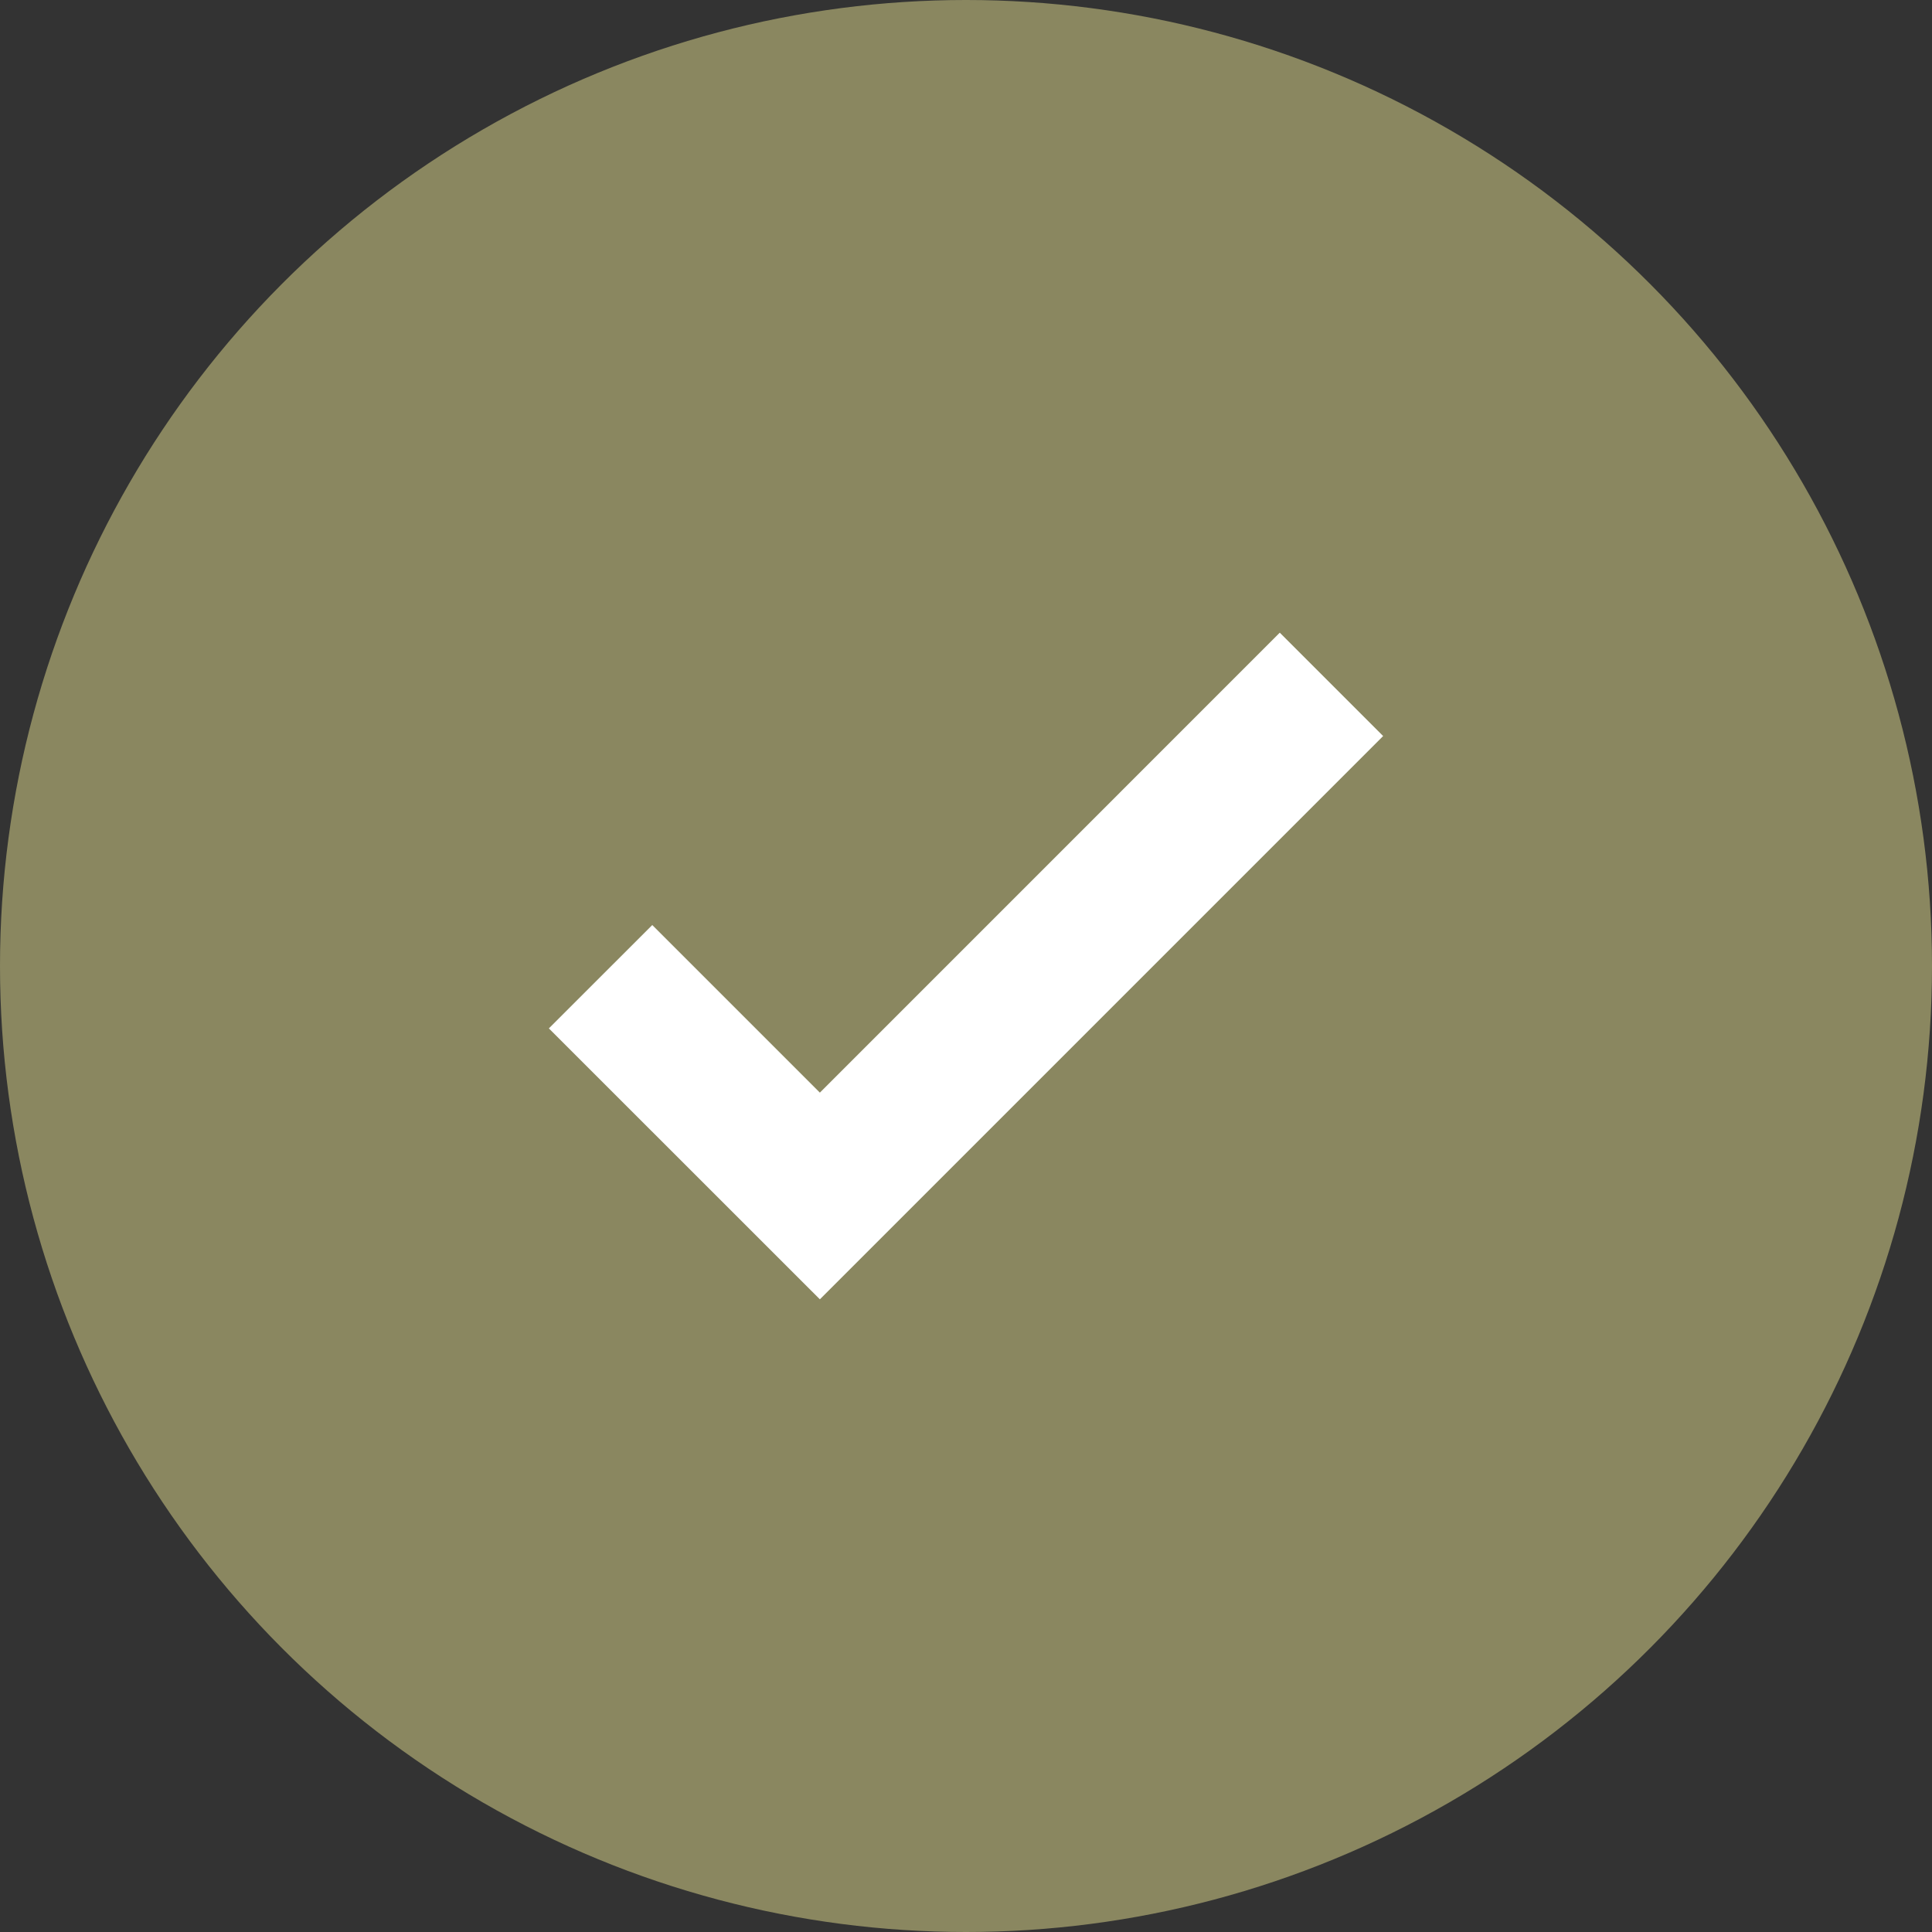
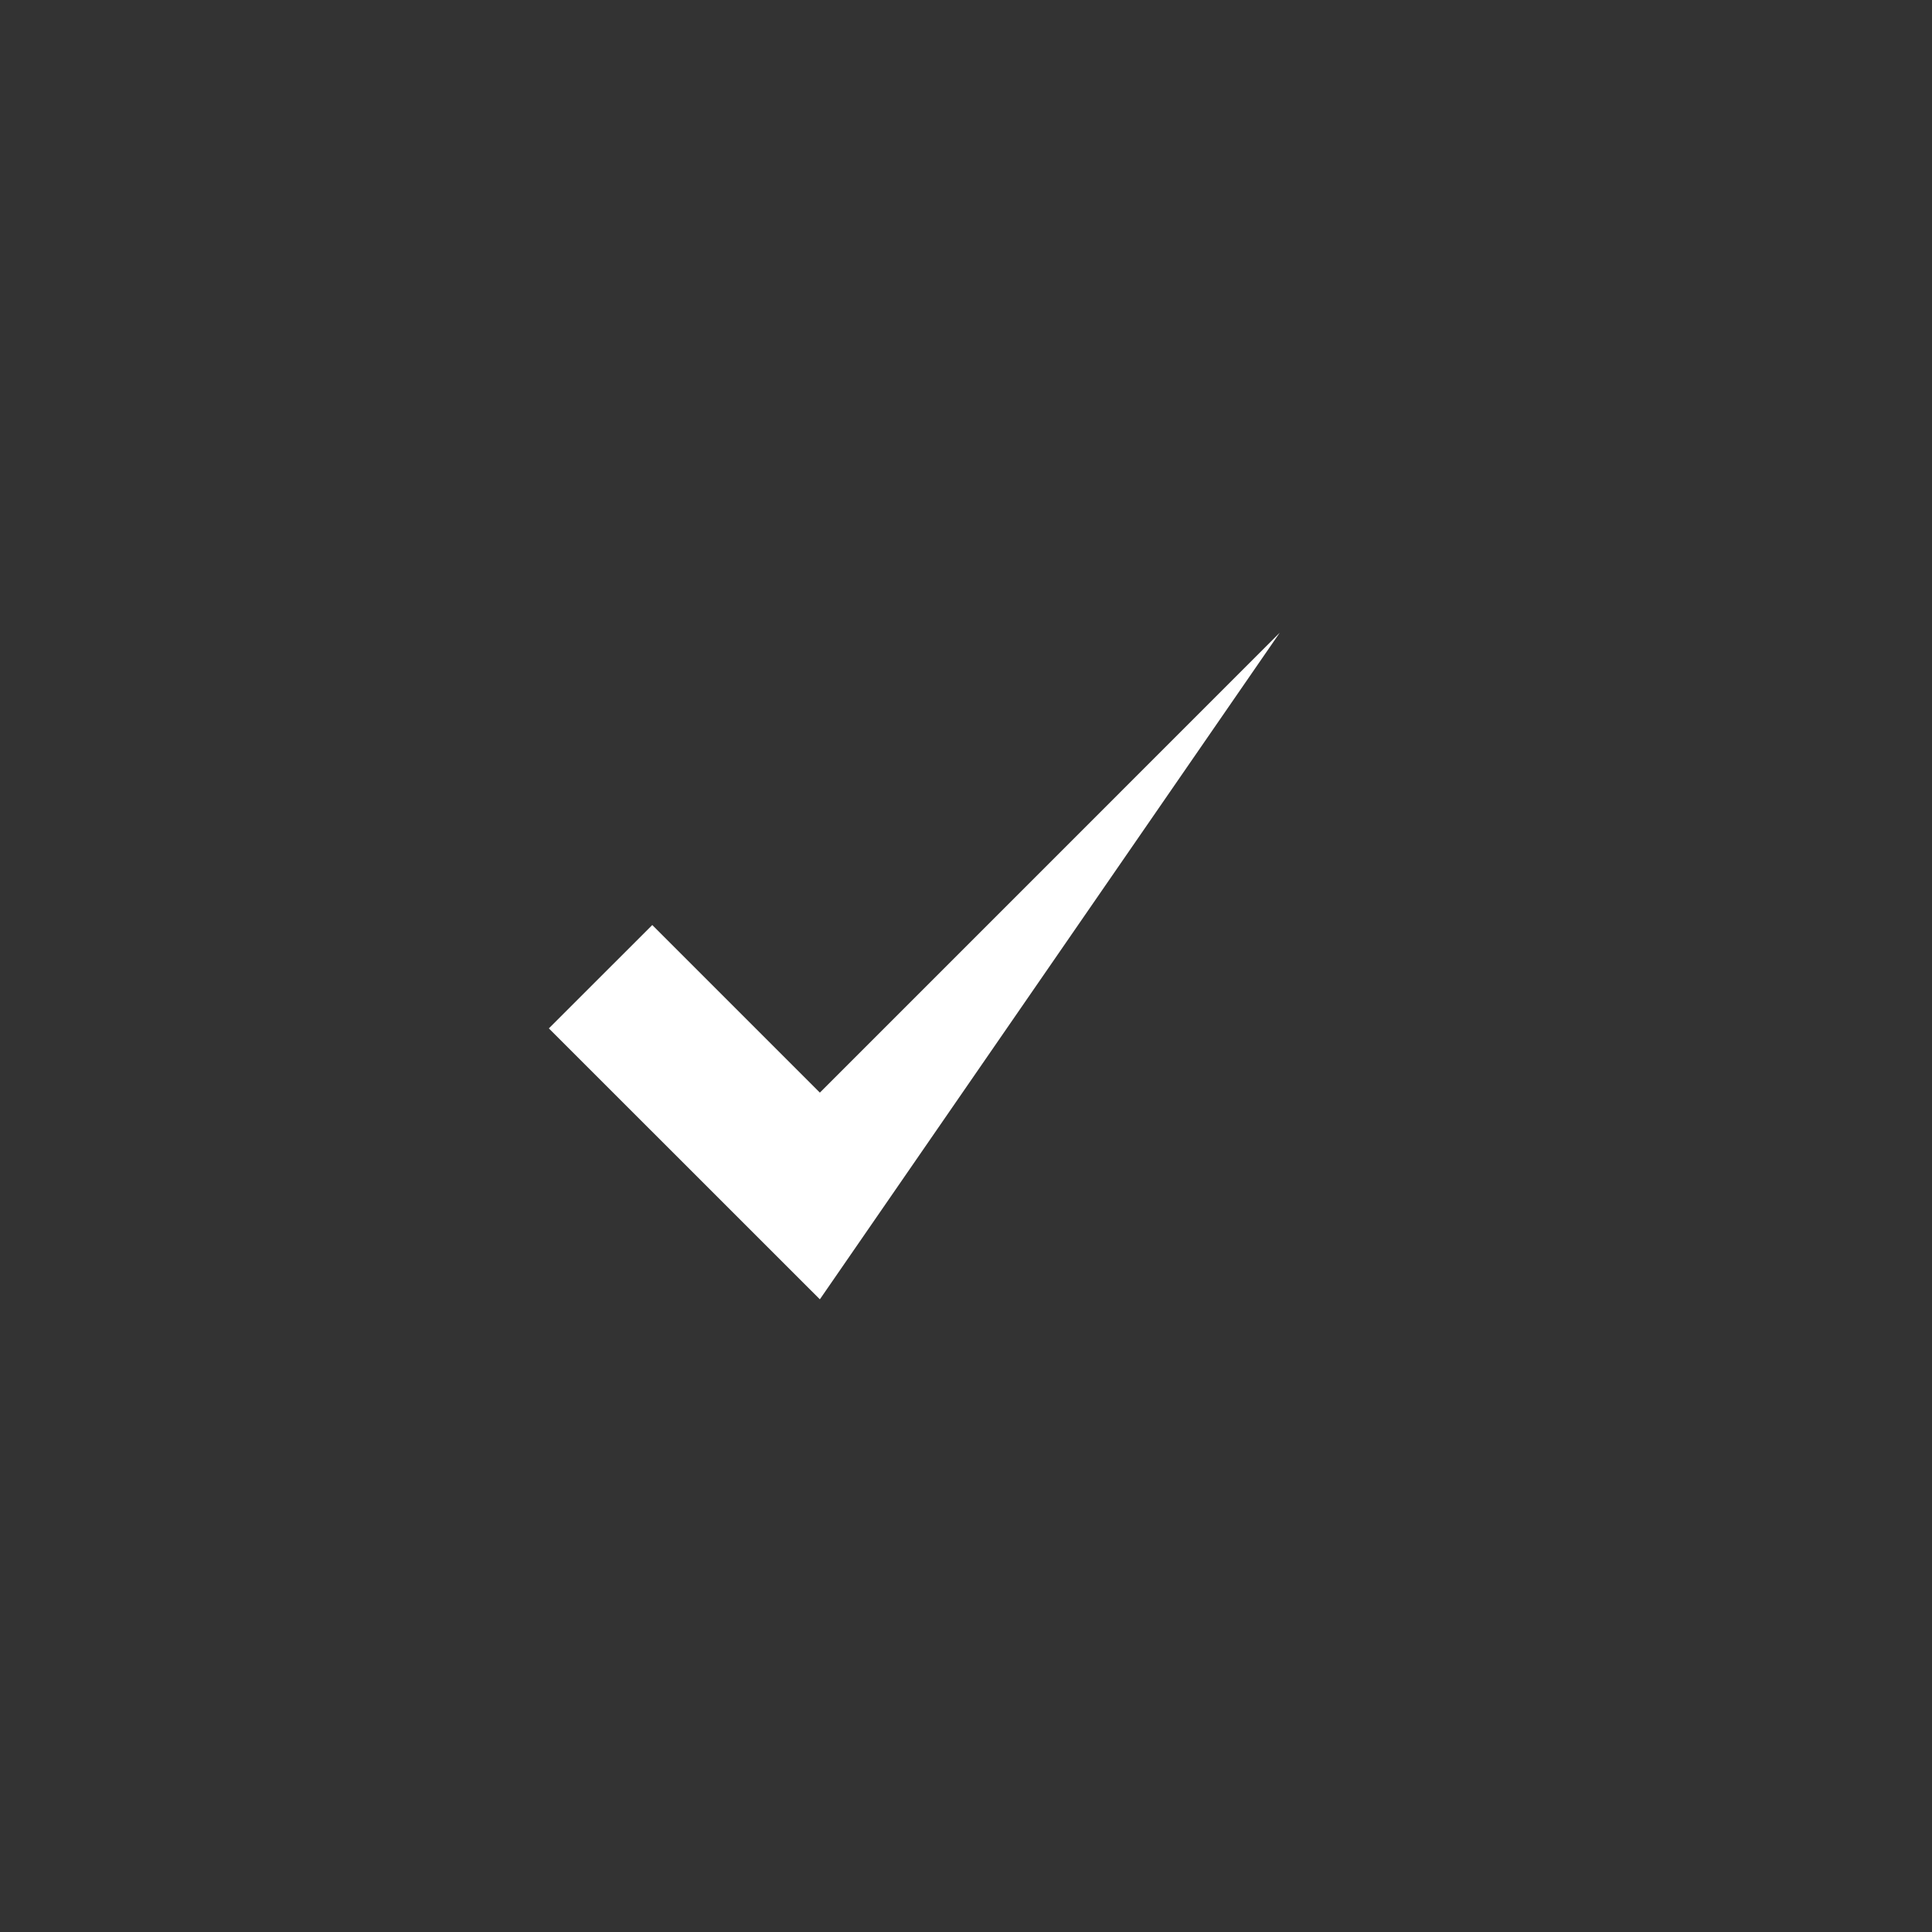
<svg xmlns="http://www.w3.org/2000/svg" width="44" height="44" viewBox="0 0 44 44" fill="none">
  <rect x="0" y="0" width="44" height="44" fill="#333333" stroke="none" />
-   <circle cx="22" cy="22" r="22" fill="#8A8760" />
-   <path fill-rule="evenodd" clip-rule="evenodd" d="M18.672 29.591L12.5 23.421L14.855 21.067L18.672 24.884L29.146 14.409L31.5 16.763L18.672 29.591Z" fill="white" />
+   <path fill-rule="evenodd" clip-rule="evenodd" d="M18.672 29.591L12.5 23.421L14.855 21.067L18.672 24.884L29.146 14.409L18.672 29.591Z" fill="white" />
</svg>